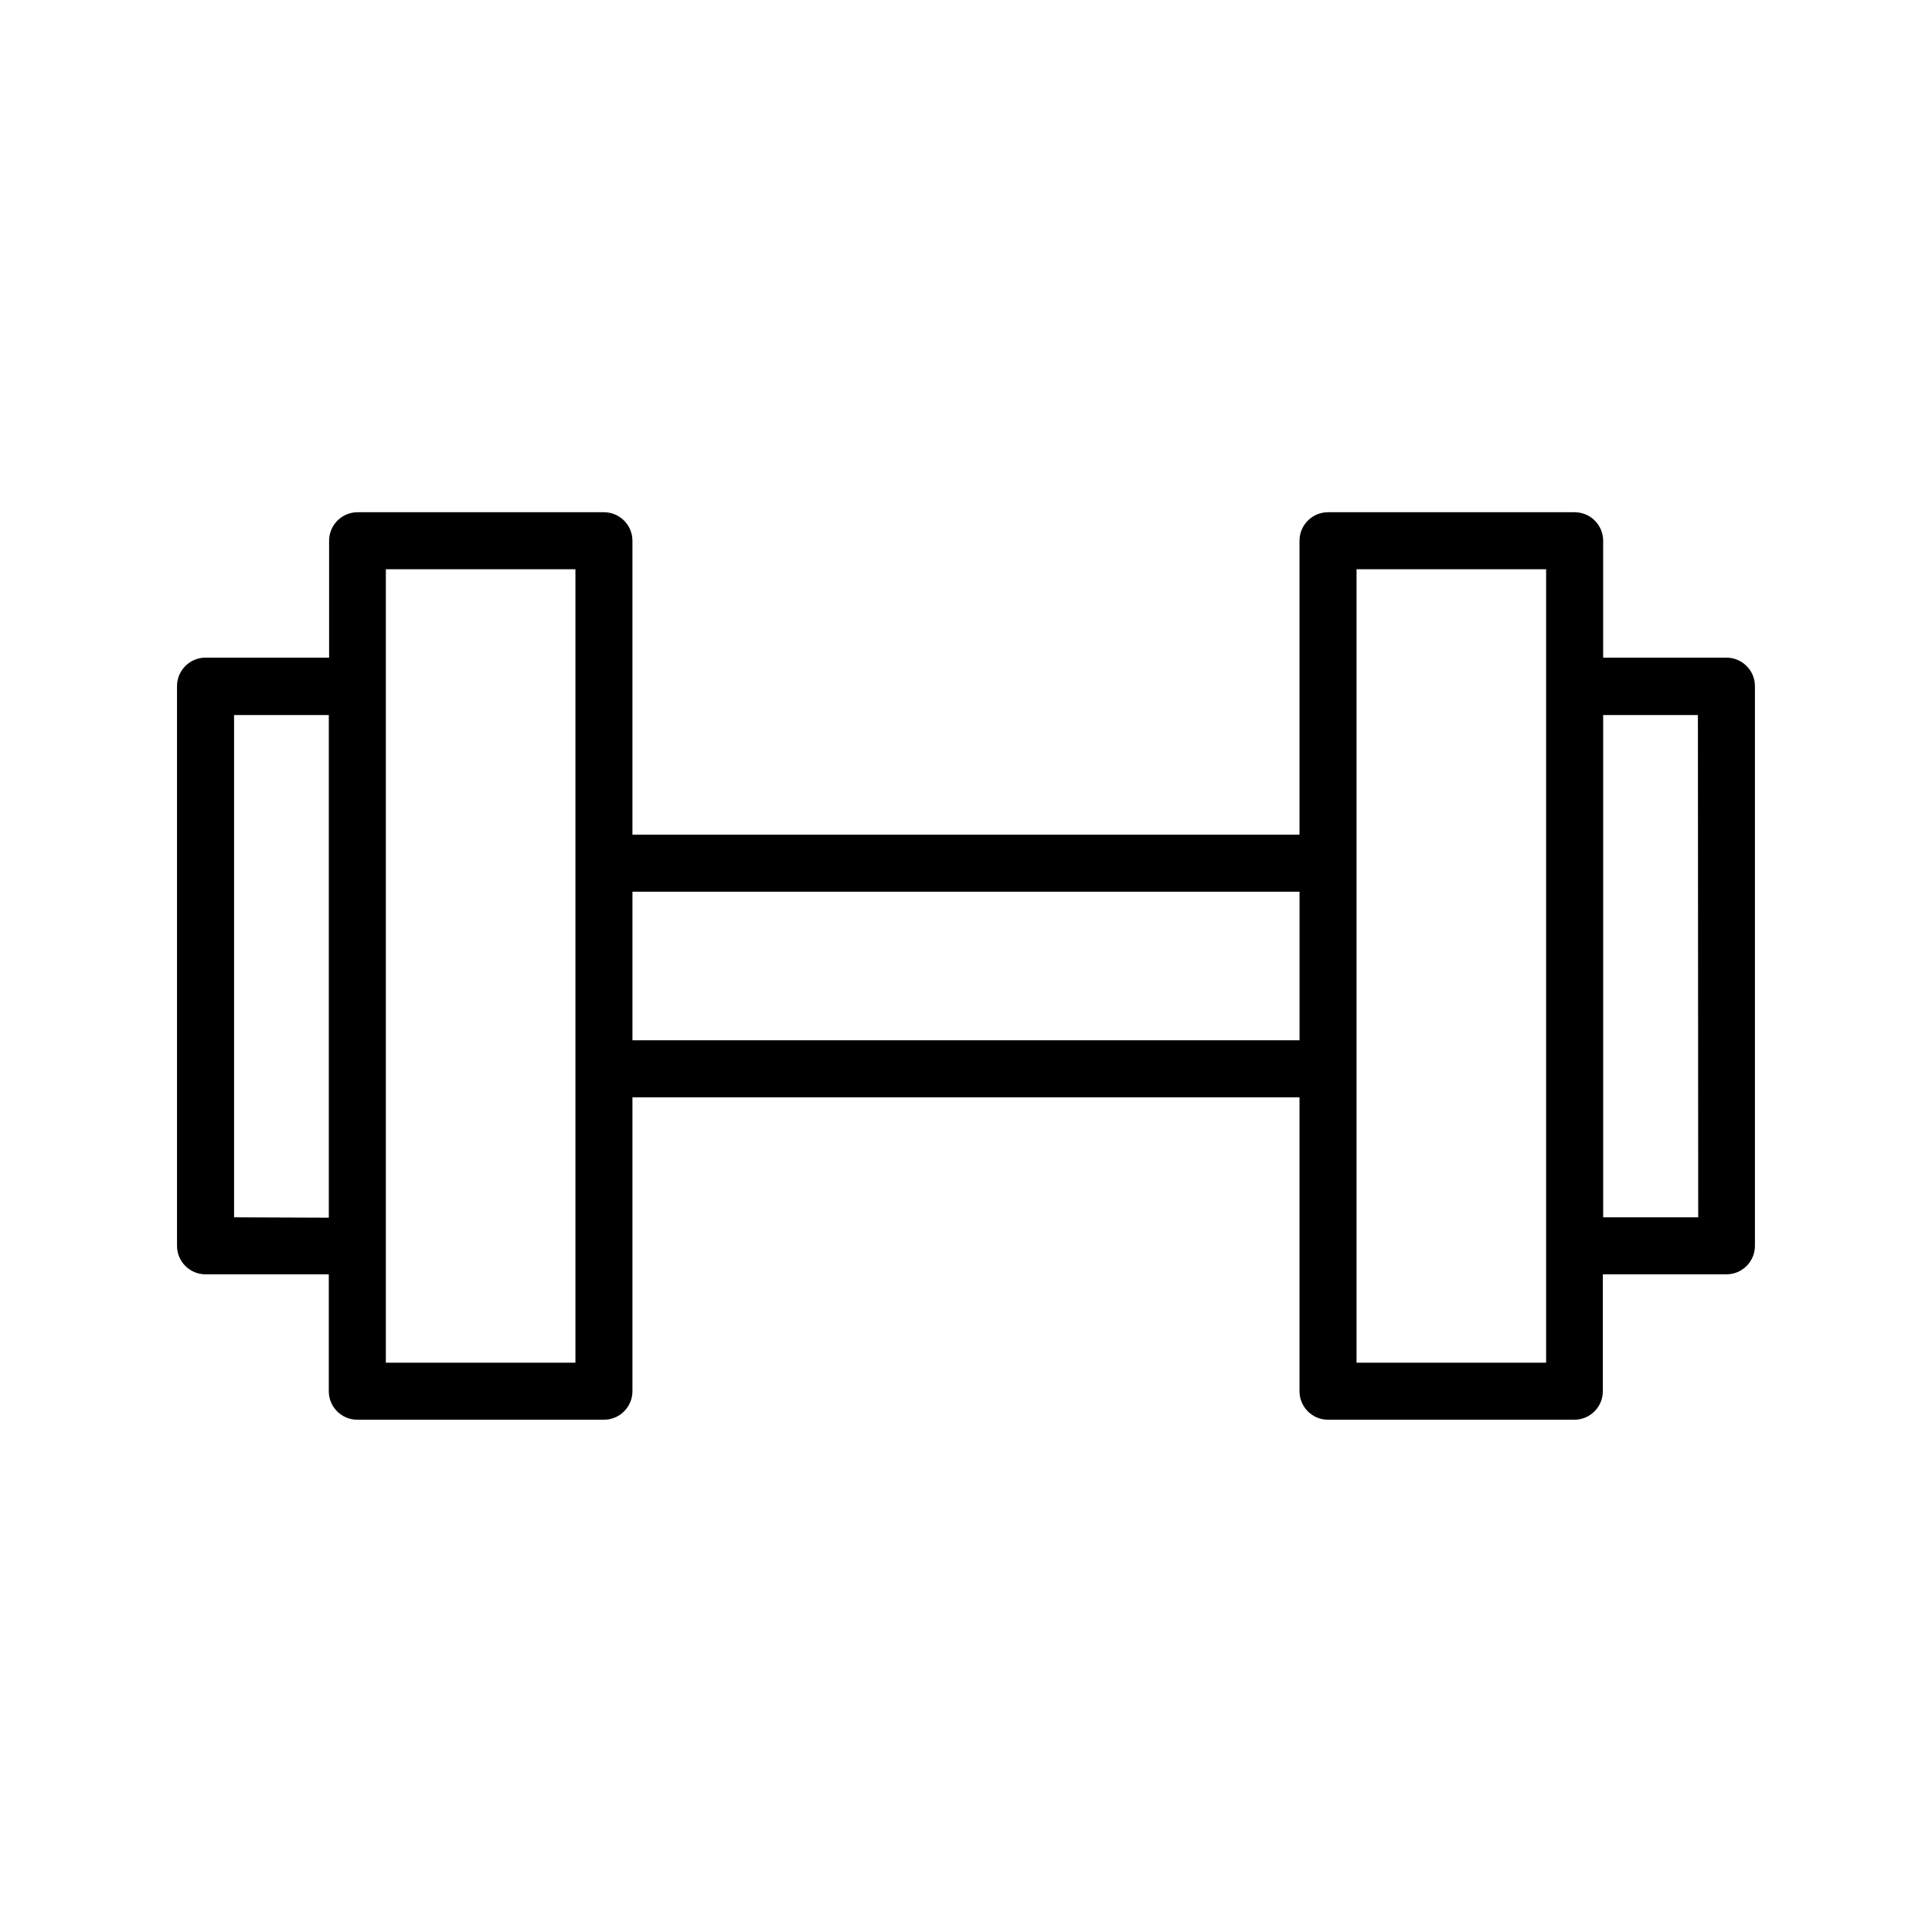
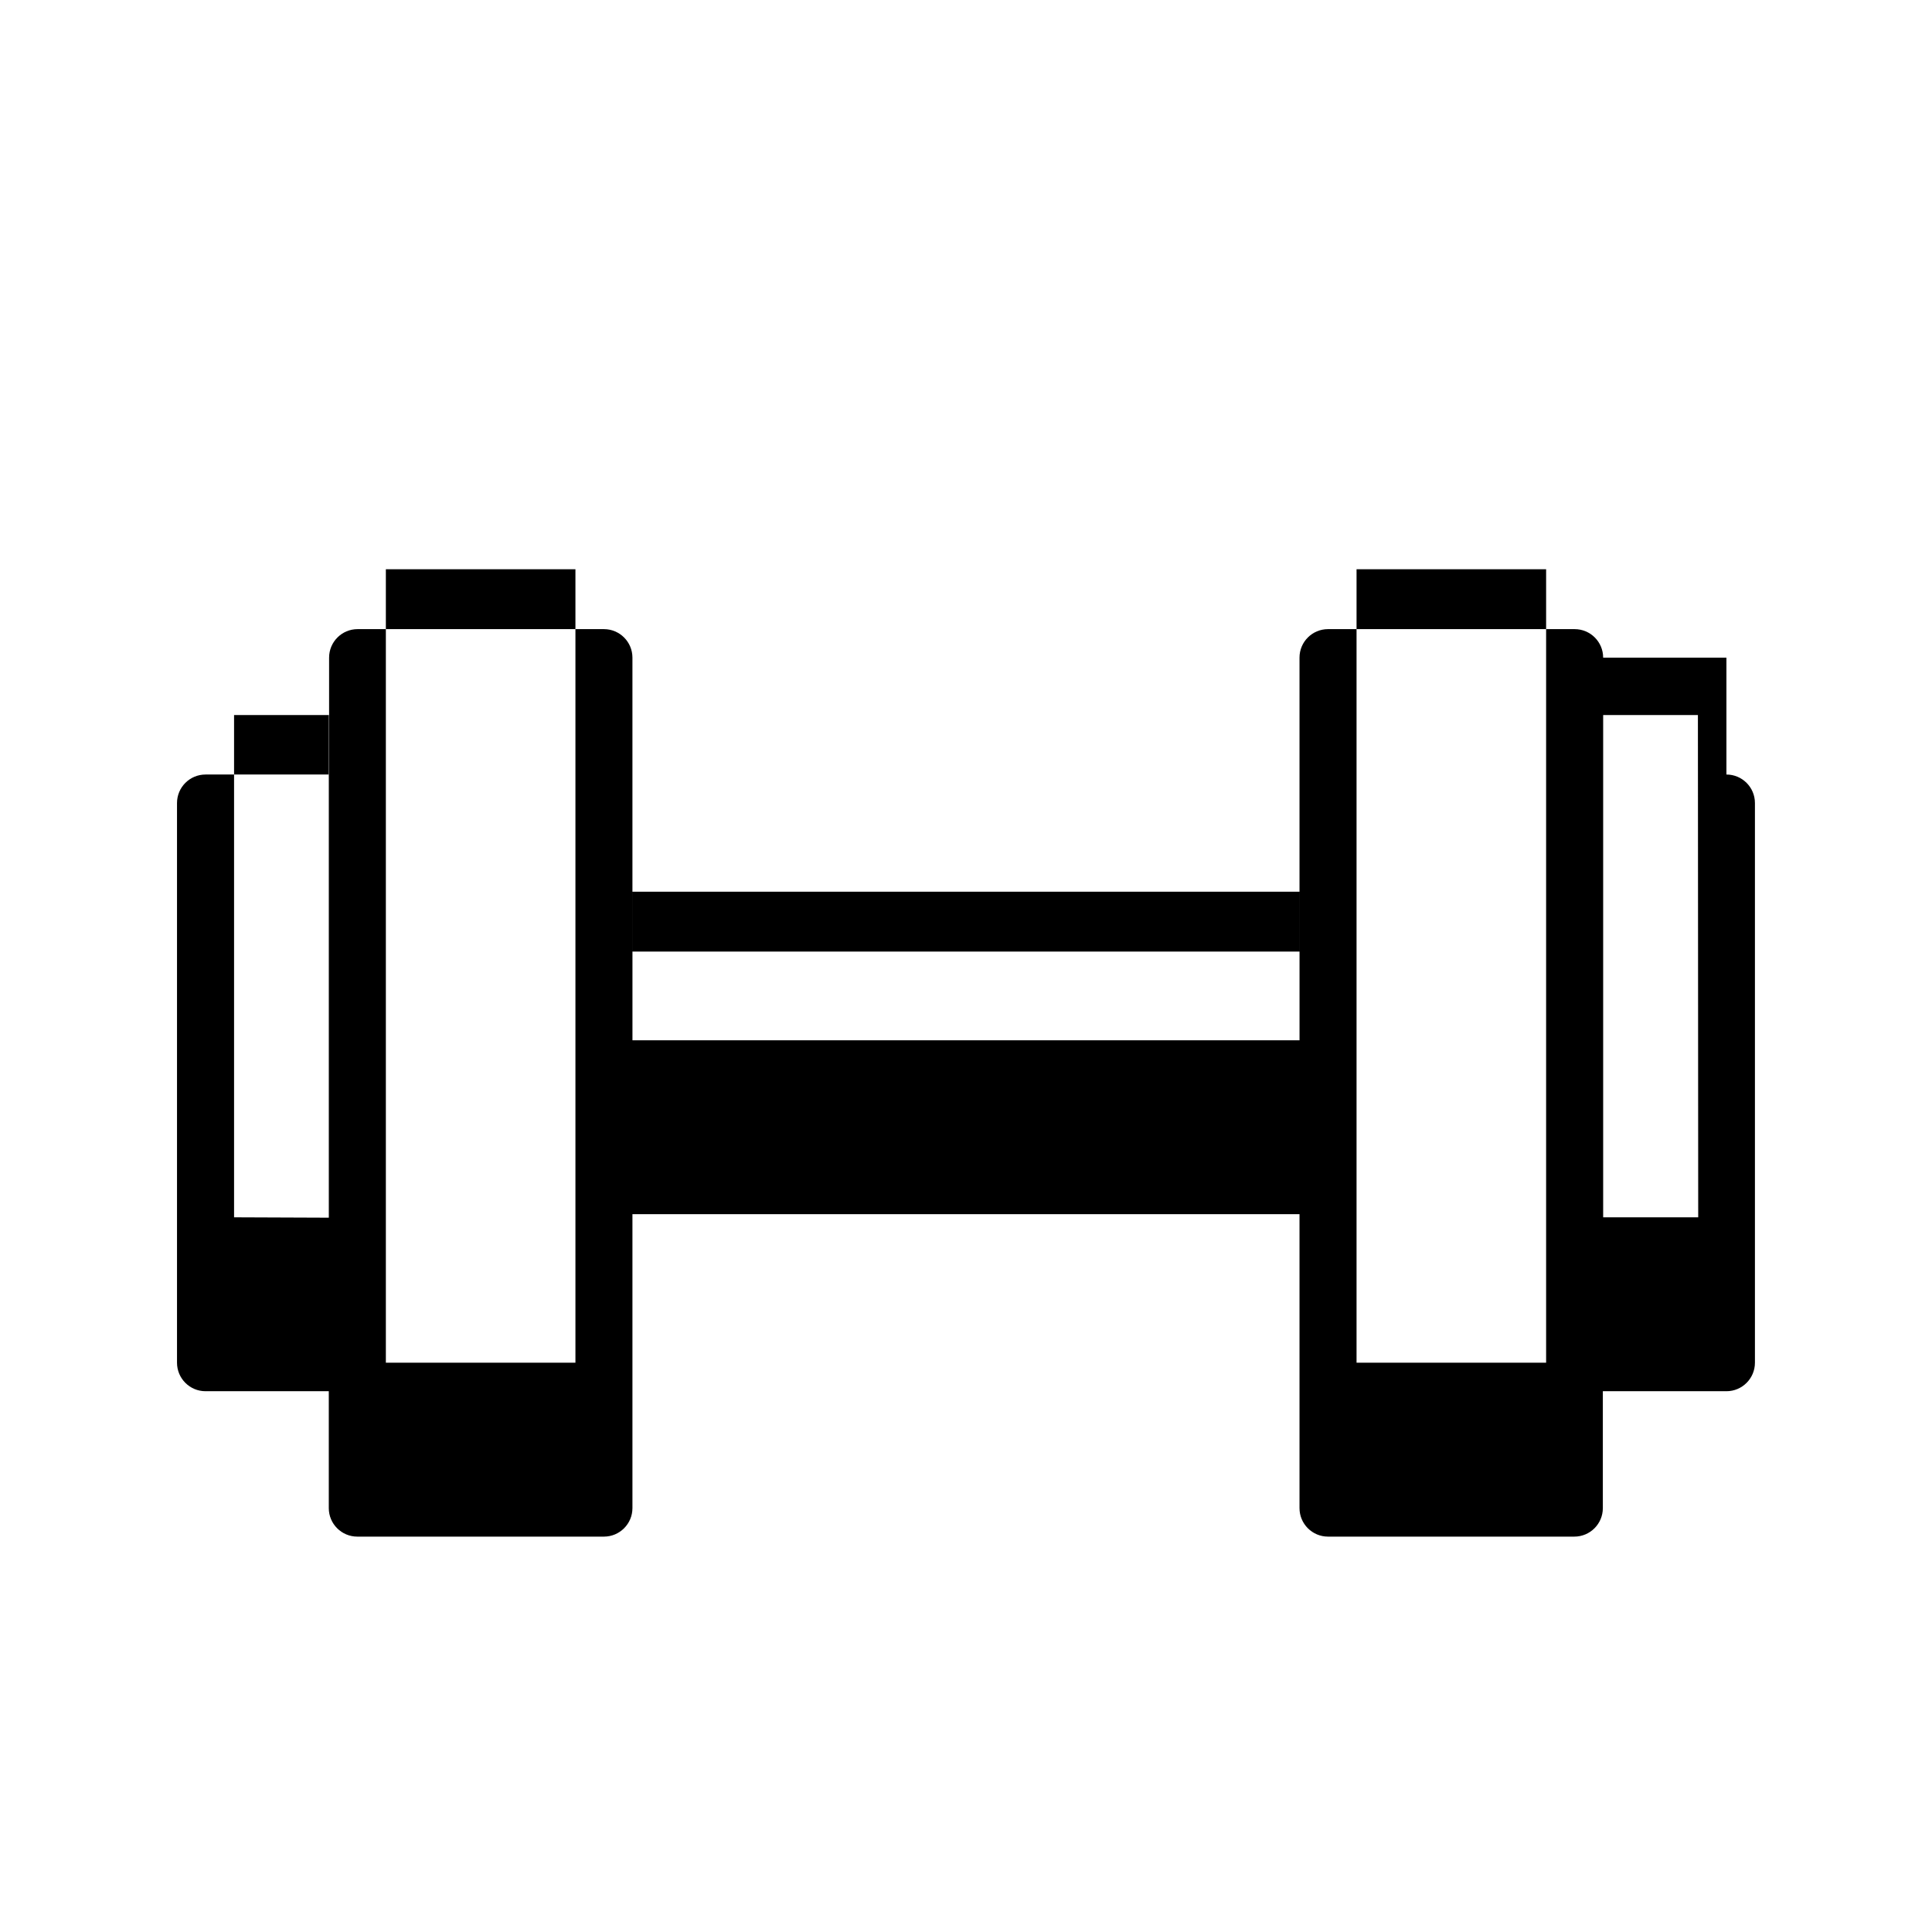
<svg xmlns="http://www.w3.org/2000/svg" fill="#000000" width="800px" height="800px" version="1.1" viewBox="144 144 512 512">
-   <path d="m601.52 318.28h-32.668v-30.977c0-4.172-3.383-7.555-7.559-7.555h-65.352c-4.176 0-7.559 3.383-7.559 7.555v77.891h-176.78v-77.891c0-4.172-3.383-7.555-7.555-7.555h-65.273c-4.176 0-7.559 3.383-7.559 7.555v30.977h-32.746c-4.176 0-7.559 3.383-7.559 7.555v148.32c0 4.172 3.383 7.555 7.559 7.555h32.664v30.977c0 4.172 3.383 7.555 7.559 7.555h65.355c4.172 0 7.555-3.383 7.555-7.555v-77.891h176.78v77.891c0 4.172 3.383 7.555 7.559 7.555h65.273c4.172 0 7.555-3.383 7.555-7.555v-30.977h32.75c4.172 0 7.555-3.383 7.555-7.555v-148.32c0-4.172-3.383-7.555-7.555-7.555zm-395.49 148.32v-133.11h25.109v133.21zm90.465 38.531h-50.238v-210.27h50.238zm15.113-85.445v-39.379h176.78v39.379zm242.13 85.445h-50.238v-210.27h50.238zm40.305-38.531h-25.188v-133.11h25.109z" />
+   <path d="m601.52 318.28h-32.668c0-4.172-3.383-7.555-7.559-7.555h-65.352c-4.176 0-7.559 3.383-7.559 7.555v77.891h-176.78v-77.891c0-4.172-3.383-7.555-7.555-7.555h-65.273c-4.176 0-7.559 3.383-7.559 7.555v30.977h-32.746c-4.176 0-7.559 3.383-7.559 7.555v148.32c0 4.172 3.383 7.555 7.559 7.555h32.664v30.977c0 4.172 3.383 7.555 7.559 7.555h65.355c4.172 0 7.555-3.383 7.555-7.555v-77.891h176.78v77.891c0 4.172 3.383 7.555 7.559 7.555h65.273c4.172 0 7.555-3.383 7.555-7.555v-30.977h32.75c4.172 0 7.555-3.383 7.555-7.555v-148.32c0-4.172-3.383-7.555-7.555-7.555zm-395.49 148.32v-133.11h25.109v133.21zm90.465 38.531h-50.238v-210.27h50.238zm15.113-85.445v-39.379h176.78v39.379zm242.13 85.445h-50.238v-210.27h50.238zm40.305-38.531h-25.188v-133.11h25.109z" />
</svg>